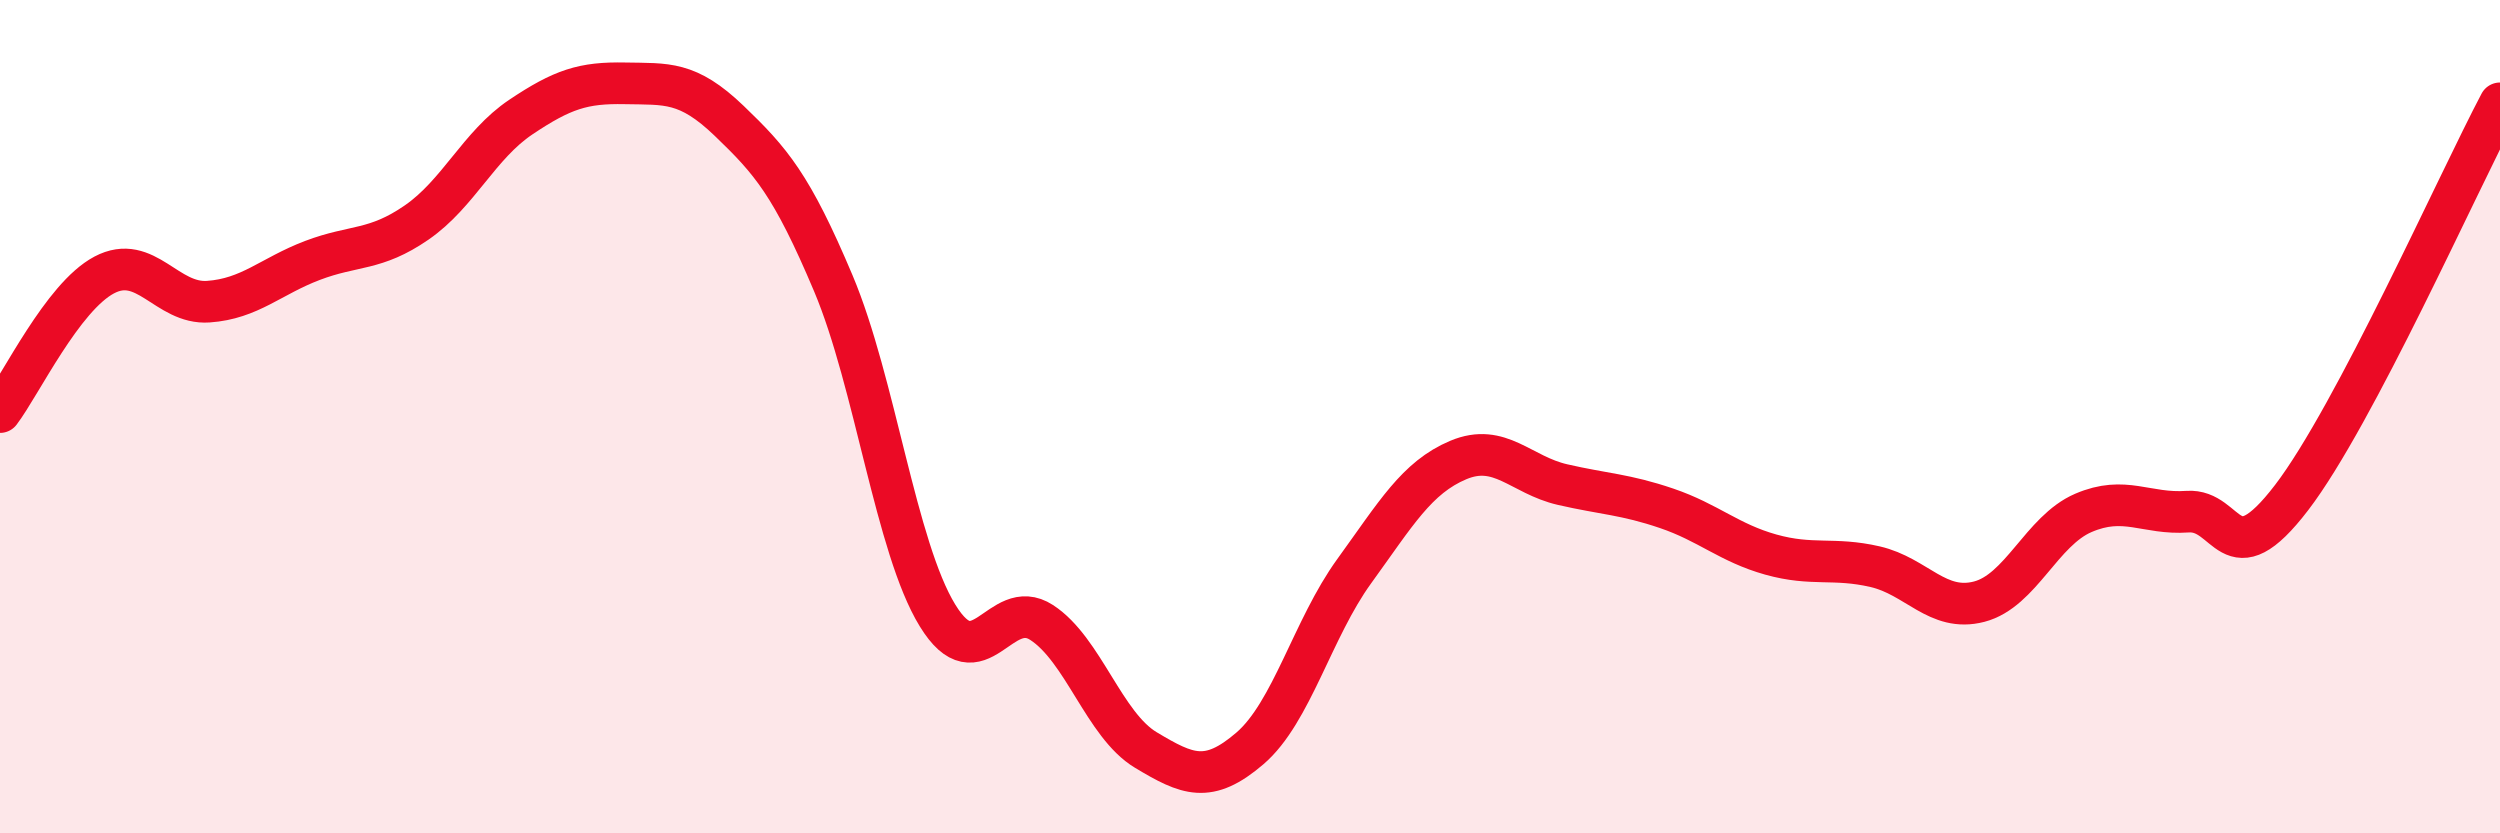
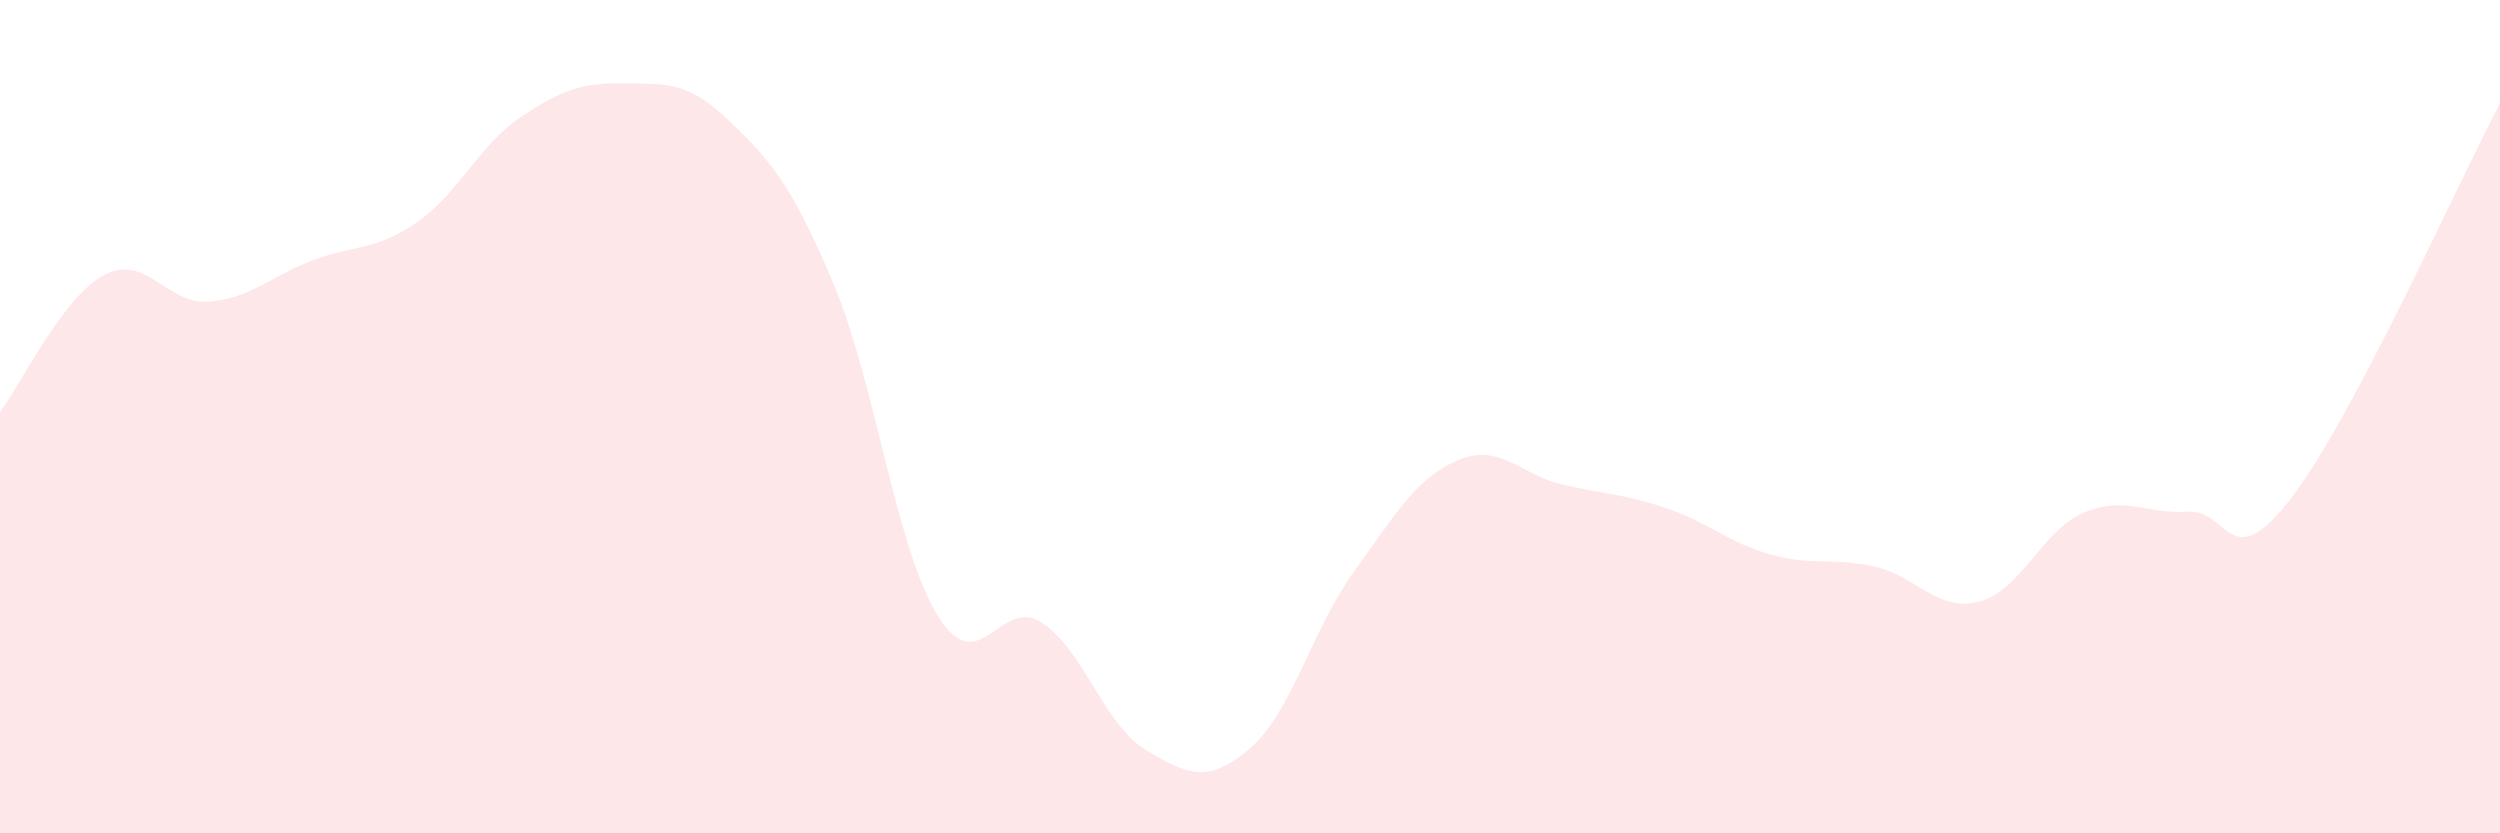
<svg xmlns="http://www.w3.org/2000/svg" width="60" height="20" viewBox="0 0 60 20">
  <path d="M 0,9.89 C 0.5,9.23 1.5,7.13 2.5,6.6 C 3.5,6.07 4,7.31 5,7.24 C 6,7.17 6.5,6.63 7.5,6.25 C 8.5,5.87 9,6.03 10,5.34 C 11,4.65 11.5,3.48 12.5,2.81 C 13.5,2.14 14,1.98 15,2 C 16,2.02 16.5,1.94 17.5,2.9 C 18.5,3.86 19,4.43 20,6.8 C 21,9.17 21.5,13.14 22.5,14.77 C 23.5,16.4 24,14.29 25,14.94 C 26,15.59 26.5,17.4 27.5,18 C 28.5,18.6 29,18.82 30,17.96 C 31,17.1 31.5,15.09 32.5,13.71 C 33.5,12.33 34,11.46 35,11.04 C 36,10.62 36.5,11.4 37.5,11.63 C 38.5,11.86 39,11.86 40,12.2 C 41,12.54 41.5,13.03 42.5,13.31 C 43.5,13.59 44,13.37 45,13.6 C 46,13.83 46.5,14.7 47.5,14.44 C 48.5,14.18 49,12.74 50,12.31 C 51,11.88 51.5,12.35 52.5,12.28 C 53.5,12.21 53.5,13.9 55,11.94 C 56.5,9.98 59,4.37 60,2.48L60 20L0 20Z" fill="#EB0A25" opacity="0.1" stroke-linecap="round" stroke-linejoin="round" />
-   <path d="M 0,9.89 C 0.5,9.23 1.5,7.13 2.5,6.6 C 3.5,6.07 4,7.31 5,7.24 C 6,7.17 6.5,6.63 7.5,6.25 C 8.5,5.87 9,6.03 10,5.34 C 11,4.65 11.5,3.48 12.5,2.81 C 13.5,2.14 14,1.98 15,2 C 16,2.02 16.5,1.94 17.5,2.9 C 18.5,3.86 19,4.43 20,6.8 C 21,9.17 21.5,13.14 22.5,14.77 C 23.5,16.4 24,14.29 25,14.94 C 26,15.59 26.5,17.4 27.5,18 C 28.5,18.6 29,18.82 30,17.96 C 31,17.1 31.5,15.09 32.5,13.71 C 33.5,12.33 34,11.46 35,11.04 C 36,10.62 36.5,11.4 37.5,11.63 C 38.5,11.86 39,11.86 40,12.2 C 41,12.54 41.5,13.03 42.5,13.31 C 43.5,13.59 44,13.37 45,13.6 C 46,13.83 46.5,14.7 47.5,14.44 C 48.5,14.18 49,12.74 50,12.31 C 51,11.88 51.5,12.35 52.5,12.28 C 53.5,12.21 53.5,13.9 55,11.94 C 56.5,9.98 59,4.37 60,2.48" stroke="#EB0A25" stroke-width="1" fill="none" stroke-linecap="round" stroke-linejoin="round" />
</svg>